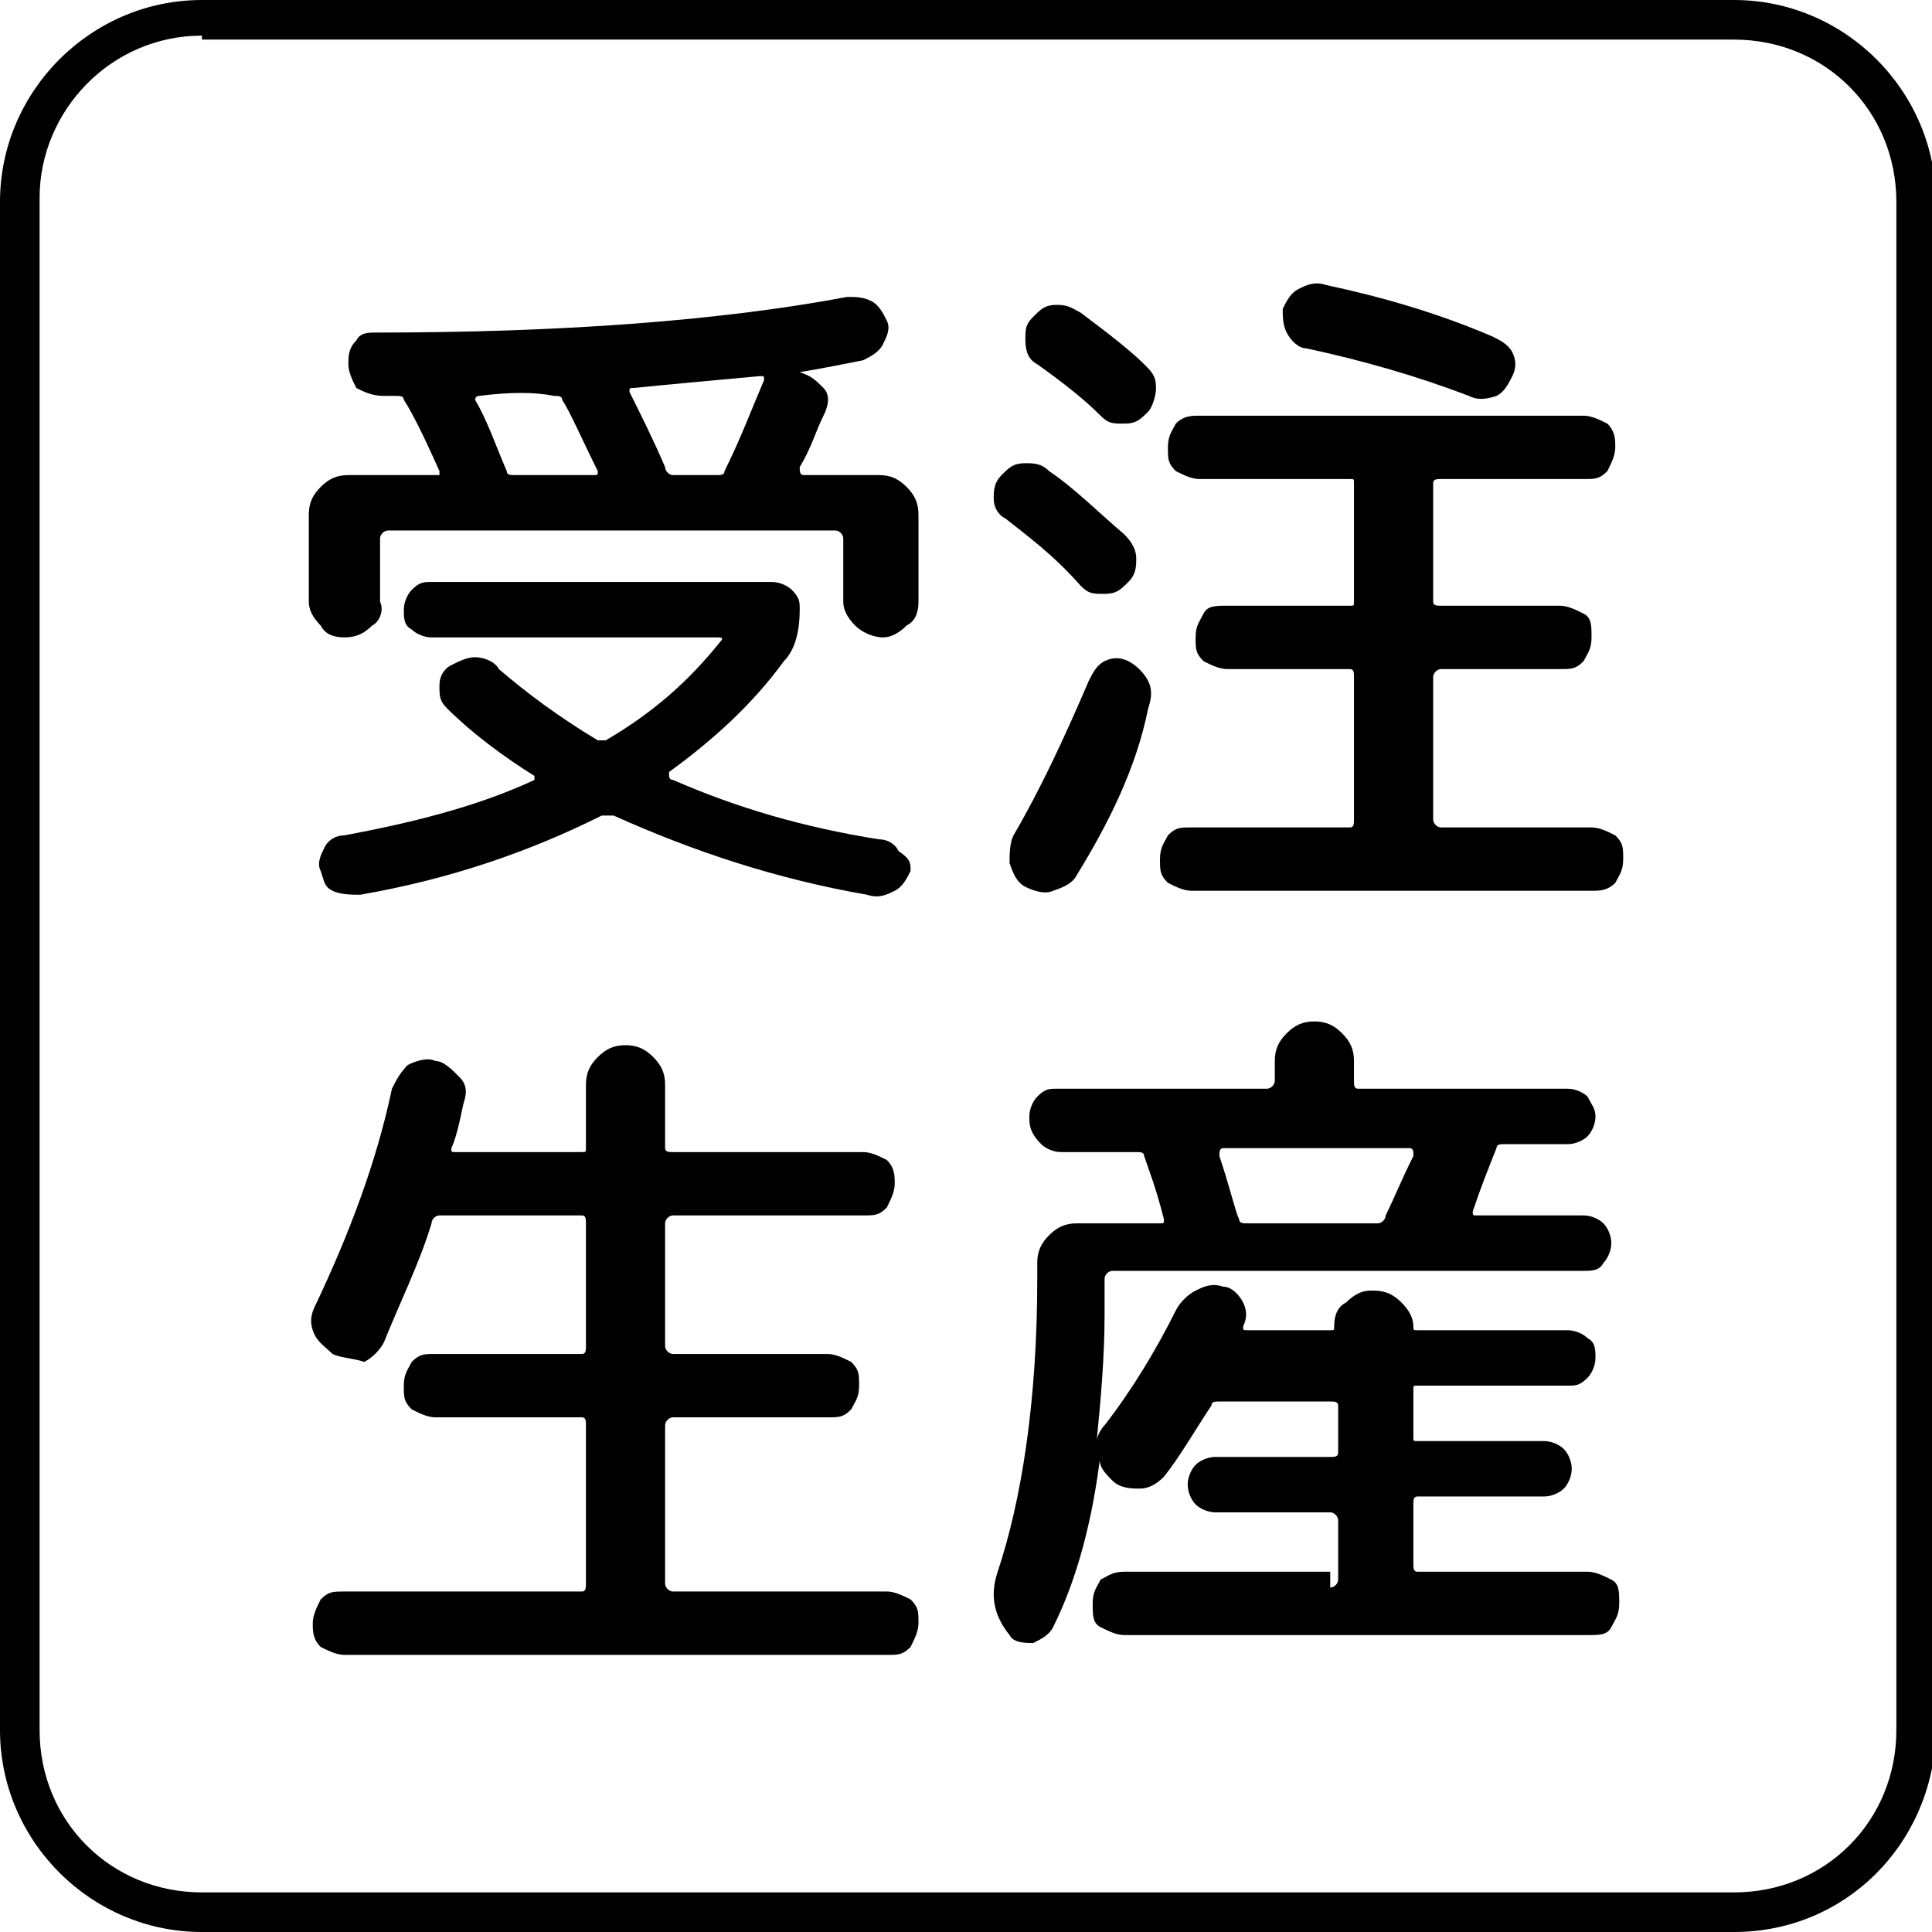
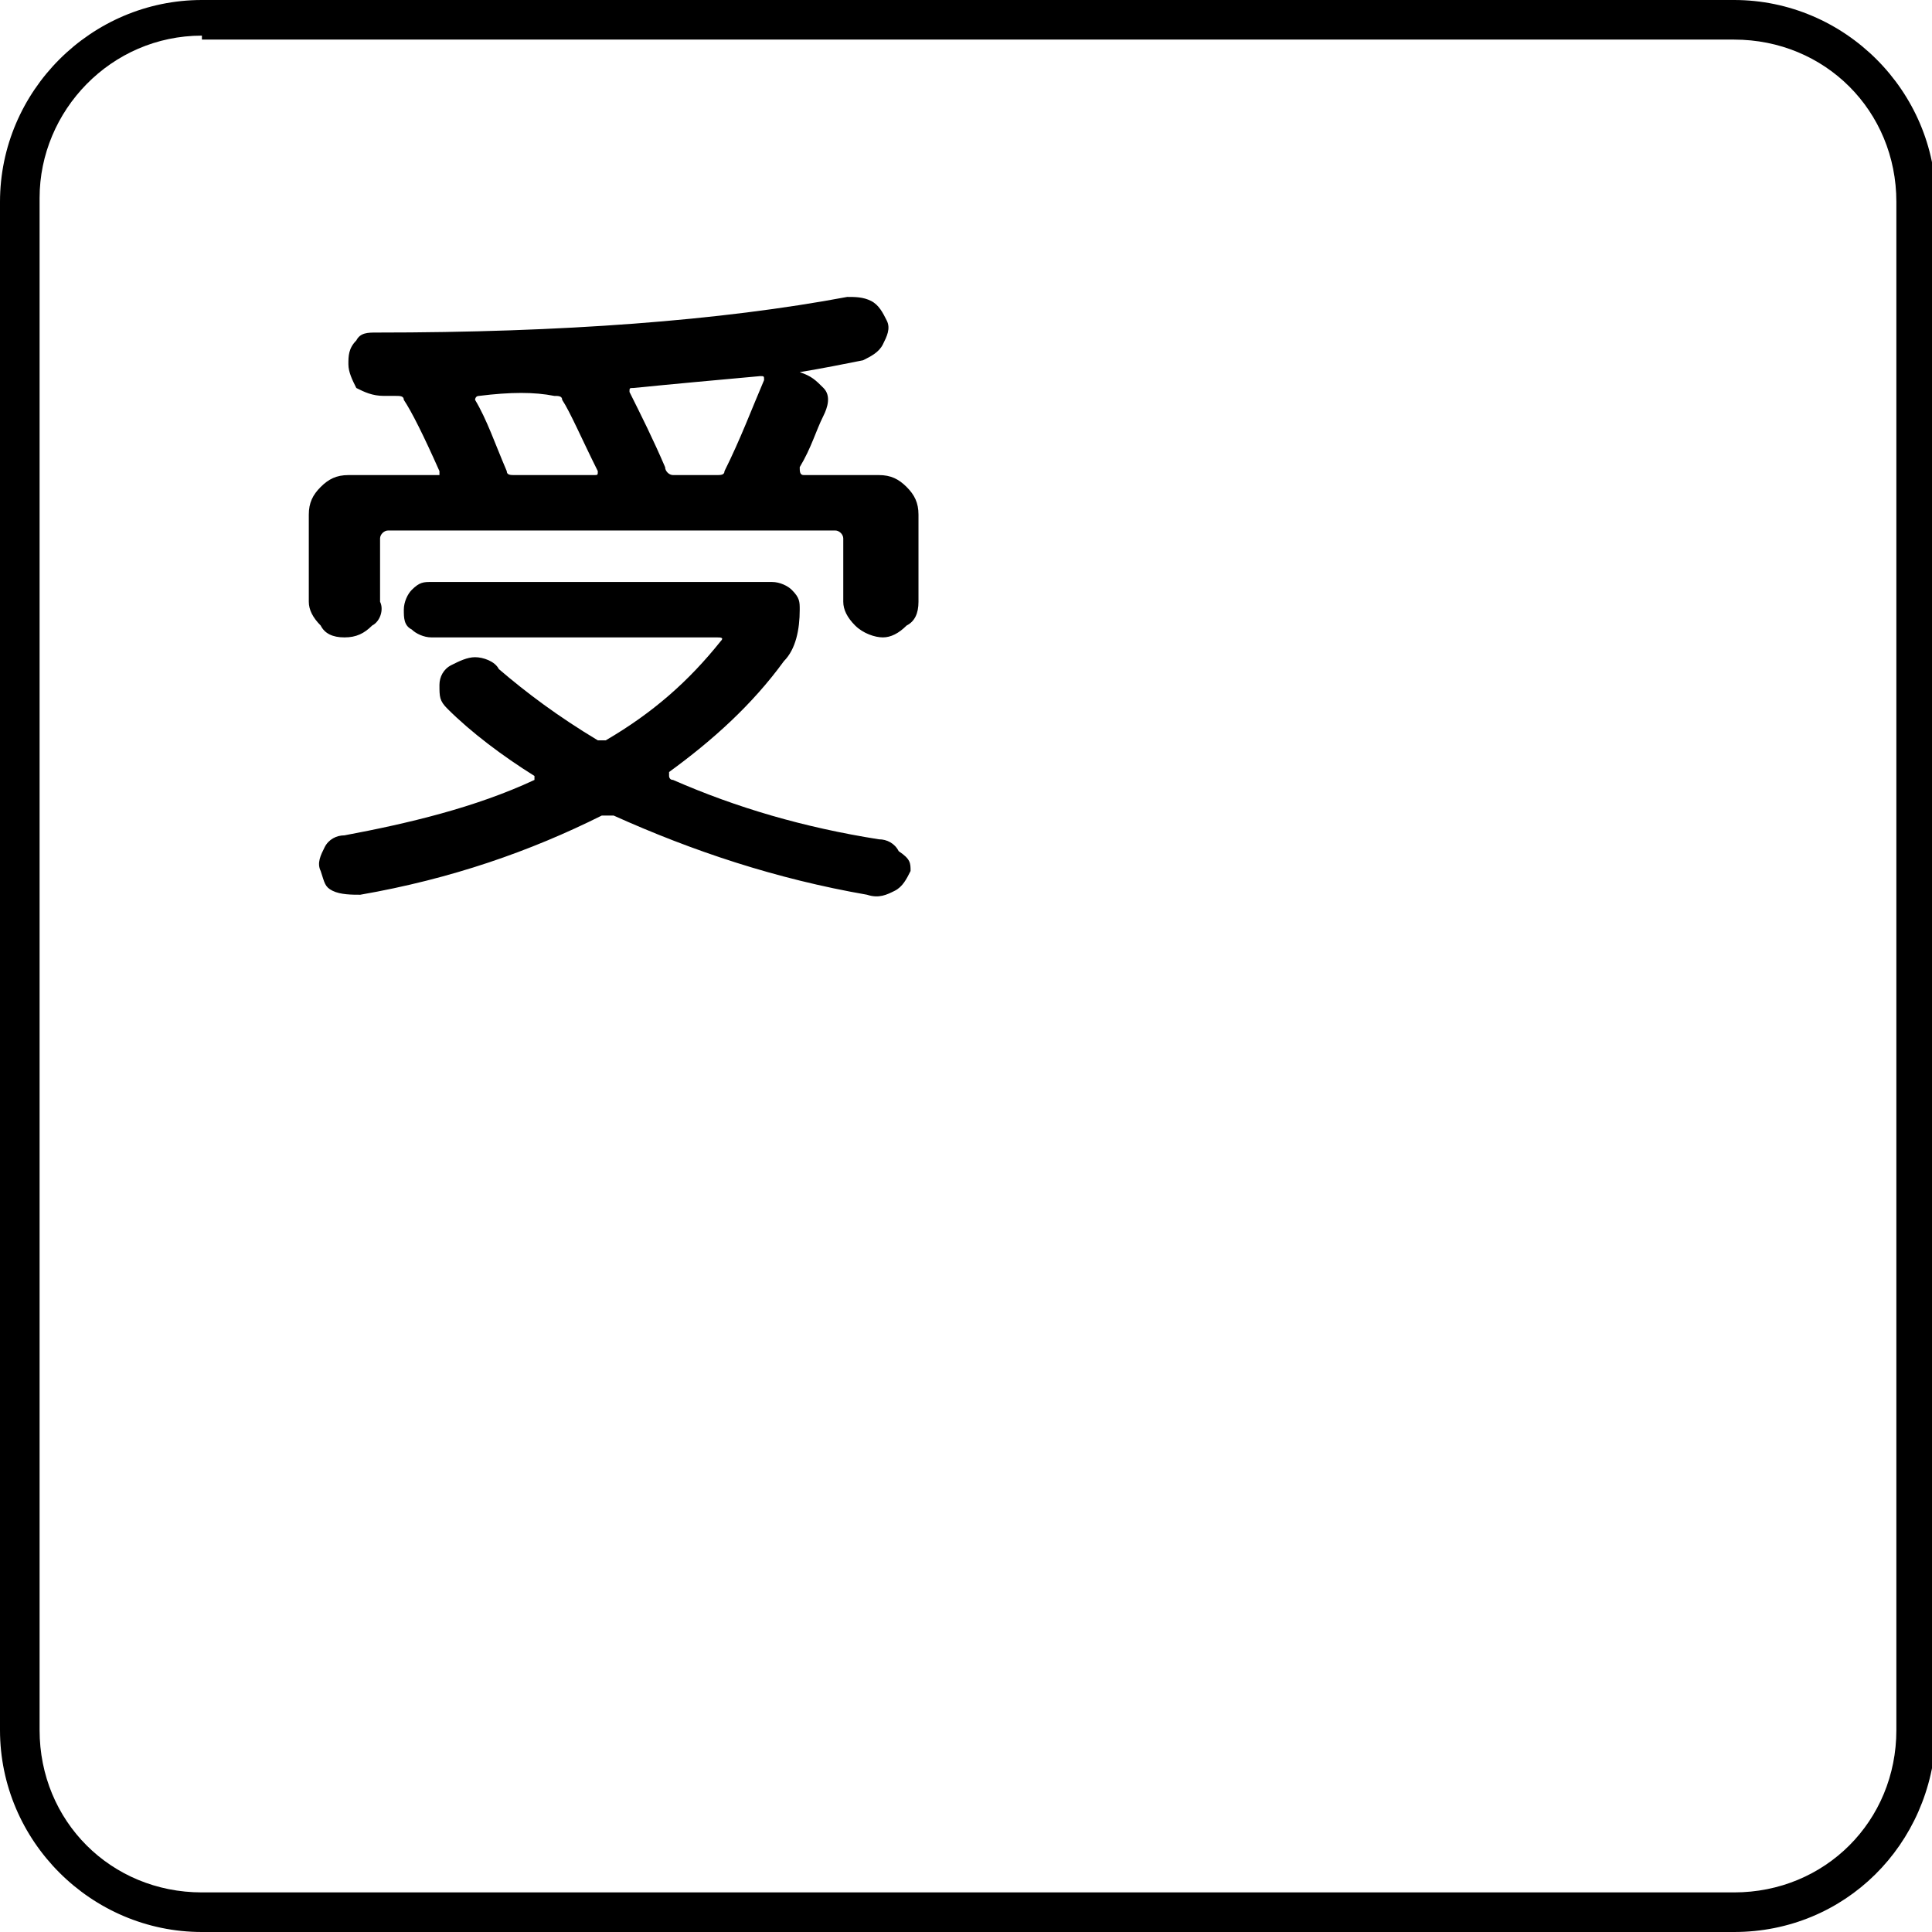
<svg xmlns="http://www.w3.org/2000/svg" version="1.1" id="レイヤー_8" x="0px" y="0px" viewBox="0 0 48.8 48.8" style="enable-background:new 0 0 48.8 48.8;" xml:space="preserve">
  <path d="M43.8,48.8H5.1c-2.8,0-5.1-2.3-5.1-5.1V5.1C0,2.3,2.3,0,5.1,0h38.7c2.8,0,5.1,2.3,5.1,5.1v38.7  C48.8,46.6,46.6,48.8,43.8,48.8z M5.1,0.9c-2.3,0-4.1,1.9-4.1,4.1v38.7c0,2.3,1.8,4.1,4.1,4.1h38.7c2.3,0,4.1-1.8,4.1-4.1V5.1  c0-2.3-1.8-4.1-4.1-4.1H5.1z" />
  <g>
    <path d="M9.4,15.8C9.2,16,9,16.1,8.7,16.1S8.2,16,8.1,15.8c-0.2-0.2-0.3-0.4-0.3-0.6V13c0-0.3,0.1-0.5,0.3-0.7   C8.3,12.1,8.5,12,8.8,12H11c0,0,0.1,0,0.1,0c0,0,0-0.1,0-0.1c-0.4-0.9-0.7-1.5-0.9-1.8c0-0.1-0.1-0.1-0.2-0.1H9.7   C9.4,10,9.2,9.9,9,9.8C8.9,9.6,8.8,9.4,8.8,9.2c0-0.2,0-0.4,0.2-0.6c0.1-0.2,0.3-0.2,0.5-0.2c4.7,0,8.7-0.3,11.9-0.9   c0.2,0,0.4,0,0.6,0.1c0.2,0.1,0.3,0.3,0.4,0.5c0.1,0.2,0,0.4-0.1,0.6C22.2,8.9,22,9,21.8,9.1c-0.5,0.1-1,0.2-1.6,0.3c0,0,0,0,0,0   c0,0,0,0,0,0h0c0.3,0.1,0.4,0.2,0.6,0.4s0.1,0.5,0,0.7c-0.2,0.4-0.3,0.8-0.6,1.3c0,0.1,0,0.2,0.1,0.2h1.9c0.3,0,0.5,0.1,0.7,0.3   c0.2,0.2,0.3,0.4,0.3,0.7v2.2c0,0.3-0.1,0.5-0.3,0.6c-0.2,0.2-0.4,0.3-0.6,0.3s-0.5-0.1-0.7-0.3c-0.2-0.2-0.3-0.4-0.3-0.6v-1.6   c0-0.1-0.1-0.2-0.2-0.2H9.8c-0.1,0-0.2,0.1-0.2,0.2v1.6C9.7,15.4,9.6,15.7,9.4,15.8z M13.5,19.7C13.5,19.7,13.5,19.6,13.5,19.7   c0-0.1,0-0.1,0-0.1c-0.8-0.5-1.6-1.1-2.2-1.7c-0.2-0.2-0.2-0.3-0.2-0.6c0-0.2,0.1-0.4,0.3-0.5c0.2-0.1,0.4-0.2,0.6-0.2   s0.5,0.1,0.6,0.3c0.7,0.6,1.5,1.2,2.5,1.8c0.1,0,0.2,0,0.2,0c1.2-0.7,2.1-1.5,2.9-2.5c0.1-0.1,0-0.1-0.1-0.1h-7.2   c-0.2,0-0.4-0.1-0.5-0.2c-0.2-0.1-0.2-0.3-0.2-0.5c0-0.2,0.1-0.4,0.2-0.5c0.2-0.2,0.3-0.2,0.5-0.2h8.6c0.2,0,0.4,0.1,0.5,0.2   c0.2,0.2,0.2,0.3,0.2,0.5c0,0.5-0.1,1-0.4,1.3c-0.8,1.1-1.8,2-2.9,2.8c0,0,0,0,0,0.1c0,0,0,0.1,0.1,0.1c1.6,0.7,3.3,1.2,5.2,1.5   c0.2,0,0.4,0.1,0.5,0.3C23,21.7,23,21.8,23,22c-0.1,0.2-0.2,0.4-0.4,0.5c-0.2,0.1-0.4,0.2-0.7,0.1c-2.3-0.4-4.4-1.1-6.4-2   c-0.1,0-0.2,0-0.3,0c-1.8,0.9-3.8,1.6-6.1,2c-0.2,0-0.5,0-0.7-0.1S8.2,22.3,8.1,22c-0.1-0.2,0-0.4,0.1-0.6s0.3-0.3,0.5-0.3   C10.3,20.8,12,20.4,13.5,19.7z M12.1,10C12.1,10,12,10,12.1,10C12,10,12,10.1,12,10.1c0.3,0.5,0.5,1.1,0.8,1.8   c0,0.1,0.1,0.1,0.2,0.1H15c0.1,0,0.1,0,0.1-0.1c-0.4-0.8-0.7-1.5-0.9-1.8c0-0.1-0.1-0.1-0.2-0.1C13.5,9.9,12.9,9.9,12.1,10z    M16,9.8c-0.1,0-0.1,0-0.1,0.1c0.3,0.6,0.6,1.2,0.9,1.9c0,0.1,0.1,0.2,0.2,0.2h1.1c0.1,0,0.2,0,0.2-0.1c0.4-0.8,0.7-1.6,1-2.3   c0-0.1,0-0.1-0.1-0.1C18.1,9.6,17,9.7,16,9.8z" />
-     <path d="M25.4,13.1c-0.2-0.1-0.3-0.3-0.3-0.5c0-0.2,0-0.4,0.2-0.6c0.2-0.2,0.3-0.3,0.6-0.3c0.2,0,0.4,0,0.6,0.2   c0.6,0.4,1.2,1,1.9,1.6c0.2,0.2,0.3,0.4,0.3,0.6c0,0.2,0,0.4-0.2,0.6c-0.2,0.2-0.3,0.3-0.6,0.3s-0.4,0-0.6-0.2   C26.6,14,25.9,13.5,25.4,13.1z M27.2,22.1c-0.1,0.2-0.3,0.3-0.6,0.4c-0.2,0.1-0.5,0-0.7-0.1s-0.3-0.3-0.4-0.6c0-0.2,0-0.5,0.1-0.7   c0.7-1.2,1.3-2.5,1.9-3.9c0.1-0.2,0.2-0.4,0.4-0.5s0.4-0.1,0.6,0c0.2,0.1,0.4,0.3,0.5,0.5c0.1,0.2,0.1,0.4,0,0.7   C28.7,19.4,28,20.8,27.2,22.1z M27.3,7.9c0.8,0.6,1.3,1,1.6,1.3c0.2,0.2,0.3,0.3,0.3,0.6c0,0.2-0.1,0.5-0.2,0.6   c-0.2,0.2-0.3,0.3-0.6,0.3s-0.4,0-0.6-0.2c-0.4-0.4-0.9-0.8-1.6-1.3c-0.2-0.1-0.3-0.3-0.3-0.6s0-0.4,0.2-0.6   c0.2-0.2,0.3-0.3,0.6-0.3S27.1,7.8,27.3,7.9z M40.2,20.9c0.2,0,0.4,0.1,0.6,0.2c0.2,0.2,0.2,0.3,0.2,0.6s-0.1,0.4-0.2,0.6   c-0.2,0.2-0.4,0.2-0.6,0.2H30.1c-0.2,0-0.4-0.1-0.6-0.2c-0.2-0.2-0.2-0.3-0.2-0.6s0.1-0.4,0.2-0.6c0.2-0.2,0.3-0.2,0.6-0.2h4   c0.1,0,0.1-0.1,0.1-0.2v-3.6c0-0.1,0-0.2-0.1-0.2H31c-0.2,0-0.4-0.1-0.6-0.2c-0.2-0.2-0.2-0.3-0.2-0.6s0.1-0.4,0.2-0.6   s0.3-0.2,0.6-0.2h3.1c0.1,0,0.1,0,0.1-0.1v-3c0-0.1,0-0.1-0.1-0.1h-3.8c-0.2,0-0.4-0.1-0.6-0.2c-0.2-0.2-0.2-0.3-0.2-0.6   s0.1-0.4,0.2-0.6c0.2-0.2,0.4-0.2,0.6-0.2H40c0.2,0,0.4,0.1,0.6,0.2c0.2,0.2,0.2,0.4,0.2,0.6c0,0.2-0.1,0.4-0.2,0.6   c-0.2,0.2-0.3,0.2-0.6,0.2h-3.6c-0.1,0-0.2,0-0.2,0.1v3c0,0.1,0.1,0.1,0.2,0.1h3c0.2,0,0.4,0.1,0.6,0.2s0.2,0.3,0.2,0.6   s-0.1,0.4-0.2,0.6c-0.2,0.2-0.3,0.2-0.6,0.2h-3c-0.1,0-0.2,0.1-0.2,0.2v3.6c0,0.1,0.1,0.2,0.2,0.2H40.2z M37.1,10   c-1.3-0.5-2.7-0.9-4.1-1.2c-0.2,0-0.4-0.2-0.5-0.4c-0.1-0.2-0.1-0.4-0.1-0.6c0.1-0.2,0.2-0.4,0.4-0.5s0.4-0.2,0.7-0.1   c1.4,0.3,2.8,0.7,4.2,1.3c0.2,0.1,0.4,0.2,0.5,0.4c0.1,0.2,0.1,0.4,0,0.6c-0.1,0.2-0.2,0.4-0.4,0.5C37.5,10.1,37.3,10.1,37.1,10z" />
-     <path d="M8.4,34.2C8.2,34,8,33.9,7.9,33.6S7.9,33.1,8,32.9c0.8-1.7,1.5-3.5,1.9-5.4c0.1-0.2,0.2-0.4,0.4-0.6   c0.2-0.1,0.5-0.2,0.7-0.1c0.2,0,0.4,0.2,0.6,0.4s0.2,0.4,0.1,0.7c-0.1,0.5-0.2,0.9-0.3,1.1c0,0.1,0,0.1,0.1,0.1h3.2   c0.1,0,0.1,0,0.1-0.1v-1.6c0-0.3,0.1-0.5,0.3-0.7s0.4-0.3,0.7-0.3c0.3,0,0.5,0.1,0.7,0.3c0.2,0.2,0.3,0.4,0.3,0.7v1.6   c0,0.1,0.1,0.1,0.2,0.1h4.8c0.2,0,0.4,0.1,0.6,0.2c0.2,0.2,0.2,0.4,0.2,0.6c0,0.2-0.1,0.4-0.2,0.6c-0.2,0.2-0.3,0.2-0.6,0.2h-4.8   c-0.1,0-0.2,0.1-0.2,0.2v3.1c0,0.1,0.1,0.2,0.2,0.2h3.9c0.2,0,0.4,0.1,0.6,0.2c0.2,0.2,0.2,0.3,0.2,0.6s-0.1,0.4-0.2,0.6   c-0.2,0.2-0.3,0.2-0.6,0.2h-3.9c-0.1,0-0.2,0.1-0.2,0.2v4c0,0.1,0.1,0.2,0.2,0.2h5.4c0.2,0,0.4,0.1,0.6,0.2   c0.2,0.2,0.2,0.3,0.2,0.6c0,0.2-0.1,0.4-0.2,0.6c-0.2,0.2-0.3,0.2-0.6,0.2H8.7c-0.2,0-0.4-0.1-0.6-0.2c-0.2-0.2-0.2-0.4-0.2-0.6   c0-0.2,0.1-0.4,0.2-0.6c0.2-0.2,0.3-0.2,0.6-0.2h6c0.1,0,0.1-0.1,0.1-0.2v-4c0-0.1,0-0.2-0.1-0.2h-3.7c-0.2,0-0.4-0.1-0.6-0.2   c-0.2-0.2-0.2-0.3-0.2-0.6s0.1-0.4,0.2-0.6c0.2-0.2,0.3-0.2,0.6-0.2h3.7c0.1,0,0.1-0.1,0.1-0.2v-3.1c0-0.1,0-0.2-0.1-0.2h-3.6   c-0.1,0-0.2,0.1-0.2,0.2c-0.3,1-0.8,2-1.2,3c-0.1,0.2-0.3,0.4-0.5,0.5C8.9,34.3,8.6,34.3,8.4,34.2z" />
-     <path d="M33.6,40.1c0.1,0,0.2-0.1,0.2-0.2v-1.5c0-0.1-0.1-0.2-0.2-0.2h-2.9c-0.2,0-0.4-0.1-0.5-0.2c-0.1-0.1-0.2-0.3-0.2-0.5   c0-0.2,0.1-0.4,0.2-0.5c0.1-0.1,0.3-0.2,0.5-0.2h2.9c0.1,0,0.2,0,0.2-0.1v-1.2c0-0.1-0.1-0.1-0.2-0.1h-2.8c-0.1,0-0.2,0-0.2,0.1   c-0.4,0.6-0.8,1.3-1.2,1.8c-0.2,0.2-0.4,0.3-0.6,0.3s-0.5,0-0.7-0.2c-0.2-0.2-0.4-0.4-0.3-0.7c-0.2,1.7-0.6,3.2-1.2,4.4   c-0.1,0.2-0.3,0.3-0.5,0.4c-0.2,0-0.5,0-0.6-0.2l0,0c-0.4-0.5-0.5-1-0.3-1.6c0.6-1.8,1-4.3,1-7.4v-0.4c0-0.3,0.1-0.5,0.3-0.7   c0.2-0.2,0.4-0.3,0.7-0.3h2.1c0.1,0,0.1,0,0.1-0.1c-0.2-0.8-0.4-1.3-0.5-1.6c0-0.1-0.1-0.1-0.2-0.1h-1.9c-0.2,0-0.4-0.1-0.5-0.2   C26,28.6,26,28.4,26,28.2s0.1-0.4,0.2-0.5c0.2-0.2,0.3-0.2,0.5-0.2H32c0.1,0,0.2-0.1,0.2-0.2v-0.5c0-0.3,0.1-0.5,0.3-0.7   c0.2-0.2,0.4-0.3,0.7-0.3s0.5,0.1,0.7,0.3c0.2,0.2,0.3,0.4,0.3,0.7v0.5c0,0.1,0,0.2,0.1,0.2h5.3c0.2,0,0.4,0.1,0.5,0.2   c0.1,0.2,0.2,0.3,0.2,0.5s-0.1,0.4-0.2,0.5c-0.1,0.1-0.3,0.2-0.5,0.2h-1.6c-0.1,0-0.2,0-0.2,0.1c-0.2,0.5-0.4,1-0.6,1.6   c0,0.1,0,0.1,0.1,0.1h2.7c0.2,0,0.4,0.1,0.5,0.2c0.1,0.1,0.2,0.3,0.2,0.5s-0.1,0.4-0.2,0.5c-0.1,0.2-0.3,0.2-0.5,0.2H28.1   c-0.1,0-0.2,0.1-0.2,0.2v0.9c0,1.1-0.1,2.2-0.2,3.2c0-0.1,0.1-0.3,0.2-0.4c0.7-0.9,1.3-1.9,1.8-2.9c0.1-0.2,0.3-0.4,0.5-0.5   c0.2-0.1,0.4-0.2,0.7-0.1l0,0c0.2,0,0.4,0.2,0.5,0.4c0.1,0.2,0.1,0.4,0,0.6c0,0.1,0,0.1,0.1,0.1h2.1c0.1,0,0.1,0,0.1-0.1   c0-0.3,0.1-0.5,0.3-0.6c0.2-0.2,0.4-0.3,0.6-0.3h0.1c0.3,0,0.5,0.1,0.7,0.3c0.2,0.2,0.3,0.4,0.3,0.6c0,0.1,0,0.1,0.1,0.1h3.8   c0.2,0,0.4,0.1,0.5,0.2c0.2,0.1,0.2,0.3,0.2,0.5s-0.1,0.4-0.2,0.5c-0.2,0.2-0.3,0.2-0.5,0.2h-3.8c-0.1,0-0.1,0-0.1,0.1v1.2   c0,0.1,0,0.1,0.1,0.1H39c0.2,0,0.4,0.1,0.5,0.2c0.1,0.1,0.2,0.3,0.2,0.5c0,0.2-0.1,0.4-0.2,0.5c-0.1,0.1-0.3,0.2-0.5,0.2h-3.2   c-0.1,0-0.1,0.1-0.1,0.2v1.5c0,0.1,0,0.2,0.1,0.2h4.3c0.2,0,0.4,0.1,0.6,0.2c0.2,0.1,0.2,0.3,0.2,0.6s-0.1,0.4-0.2,0.6   s-0.3,0.2-0.6,0.2H28.4c-0.2,0-0.4-0.1-0.6-0.2s-0.2-0.3-0.2-0.6s0.1-0.4,0.2-0.6c0.2-0.1,0.3-0.2,0.6-0.2H33.6z M30.9,29   c-0.1,0-0.1,0.1-0.1,0.2c0.3,0.9,0.4,1.4,0.5,1.6c0,0.1,0.1,0.1,0.2,0.1h3.3c0.1,0,0.2-0.1,0.2-0.2c0.2-0.4,0.4-0.9,0.7-1.5   c0,0,0-0.1,0-0.1c0,0,0-0.1-0.1-0.1H30.9z" />
  </g>
</svg>